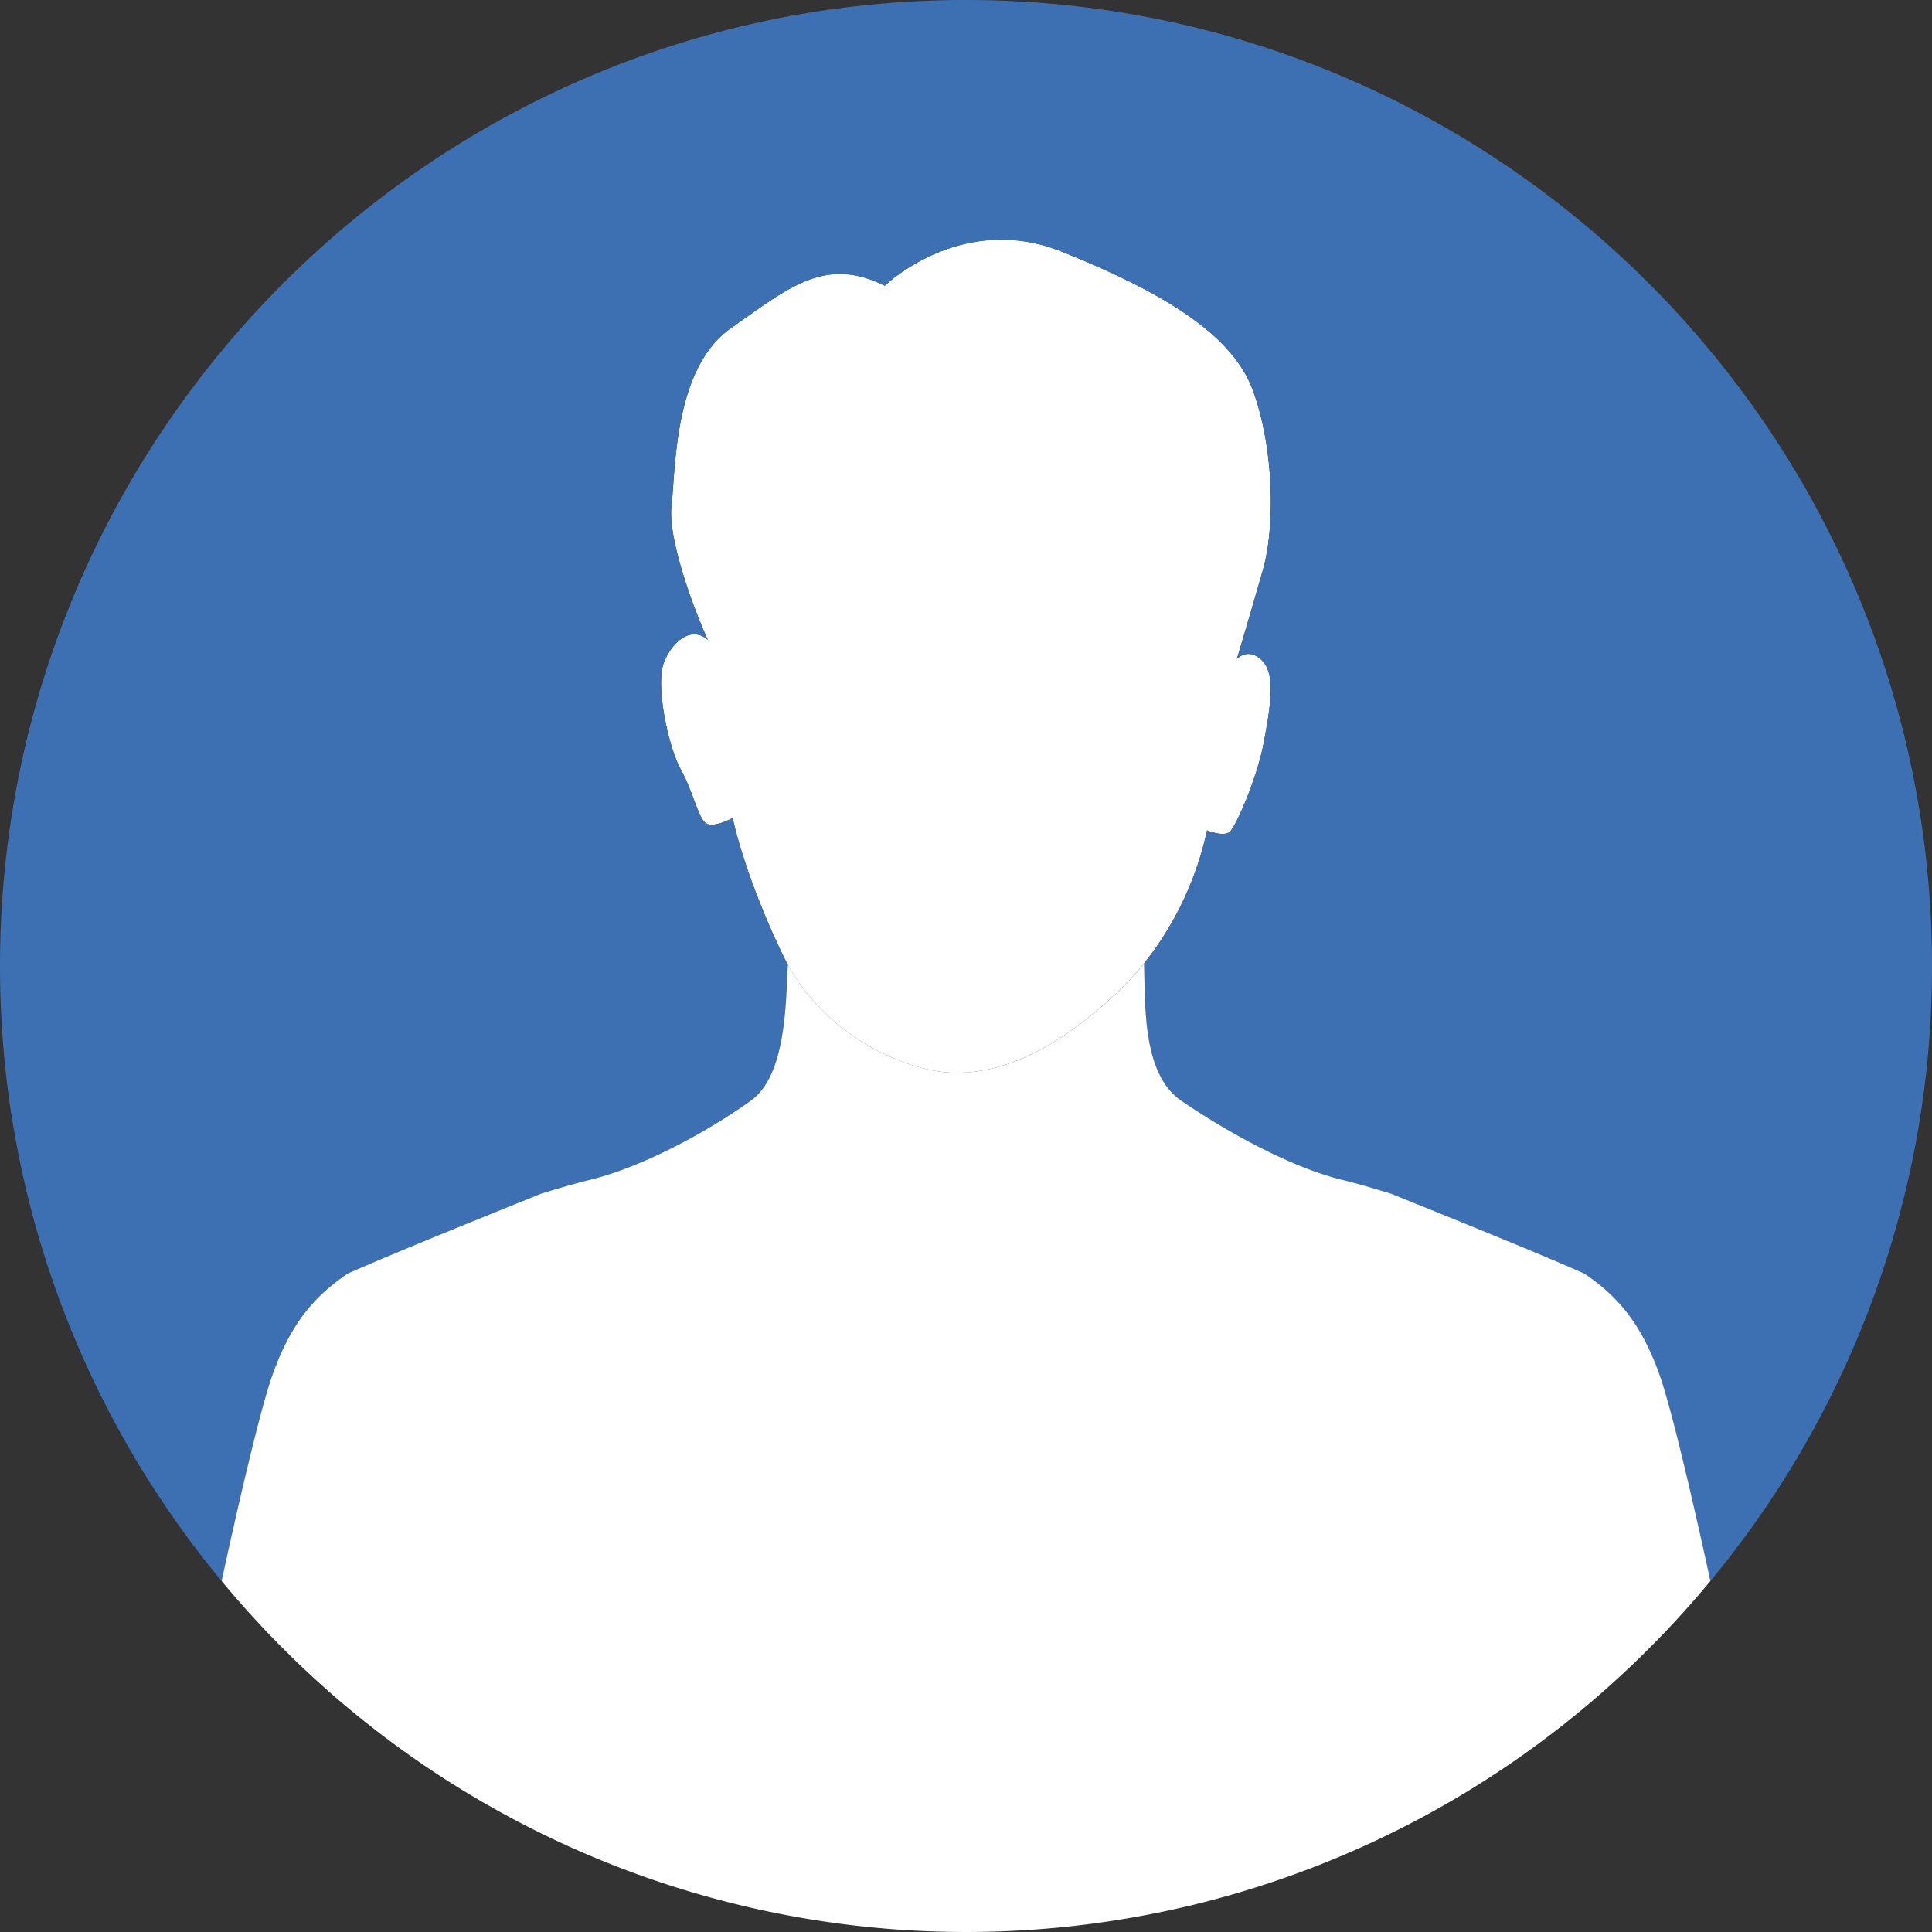
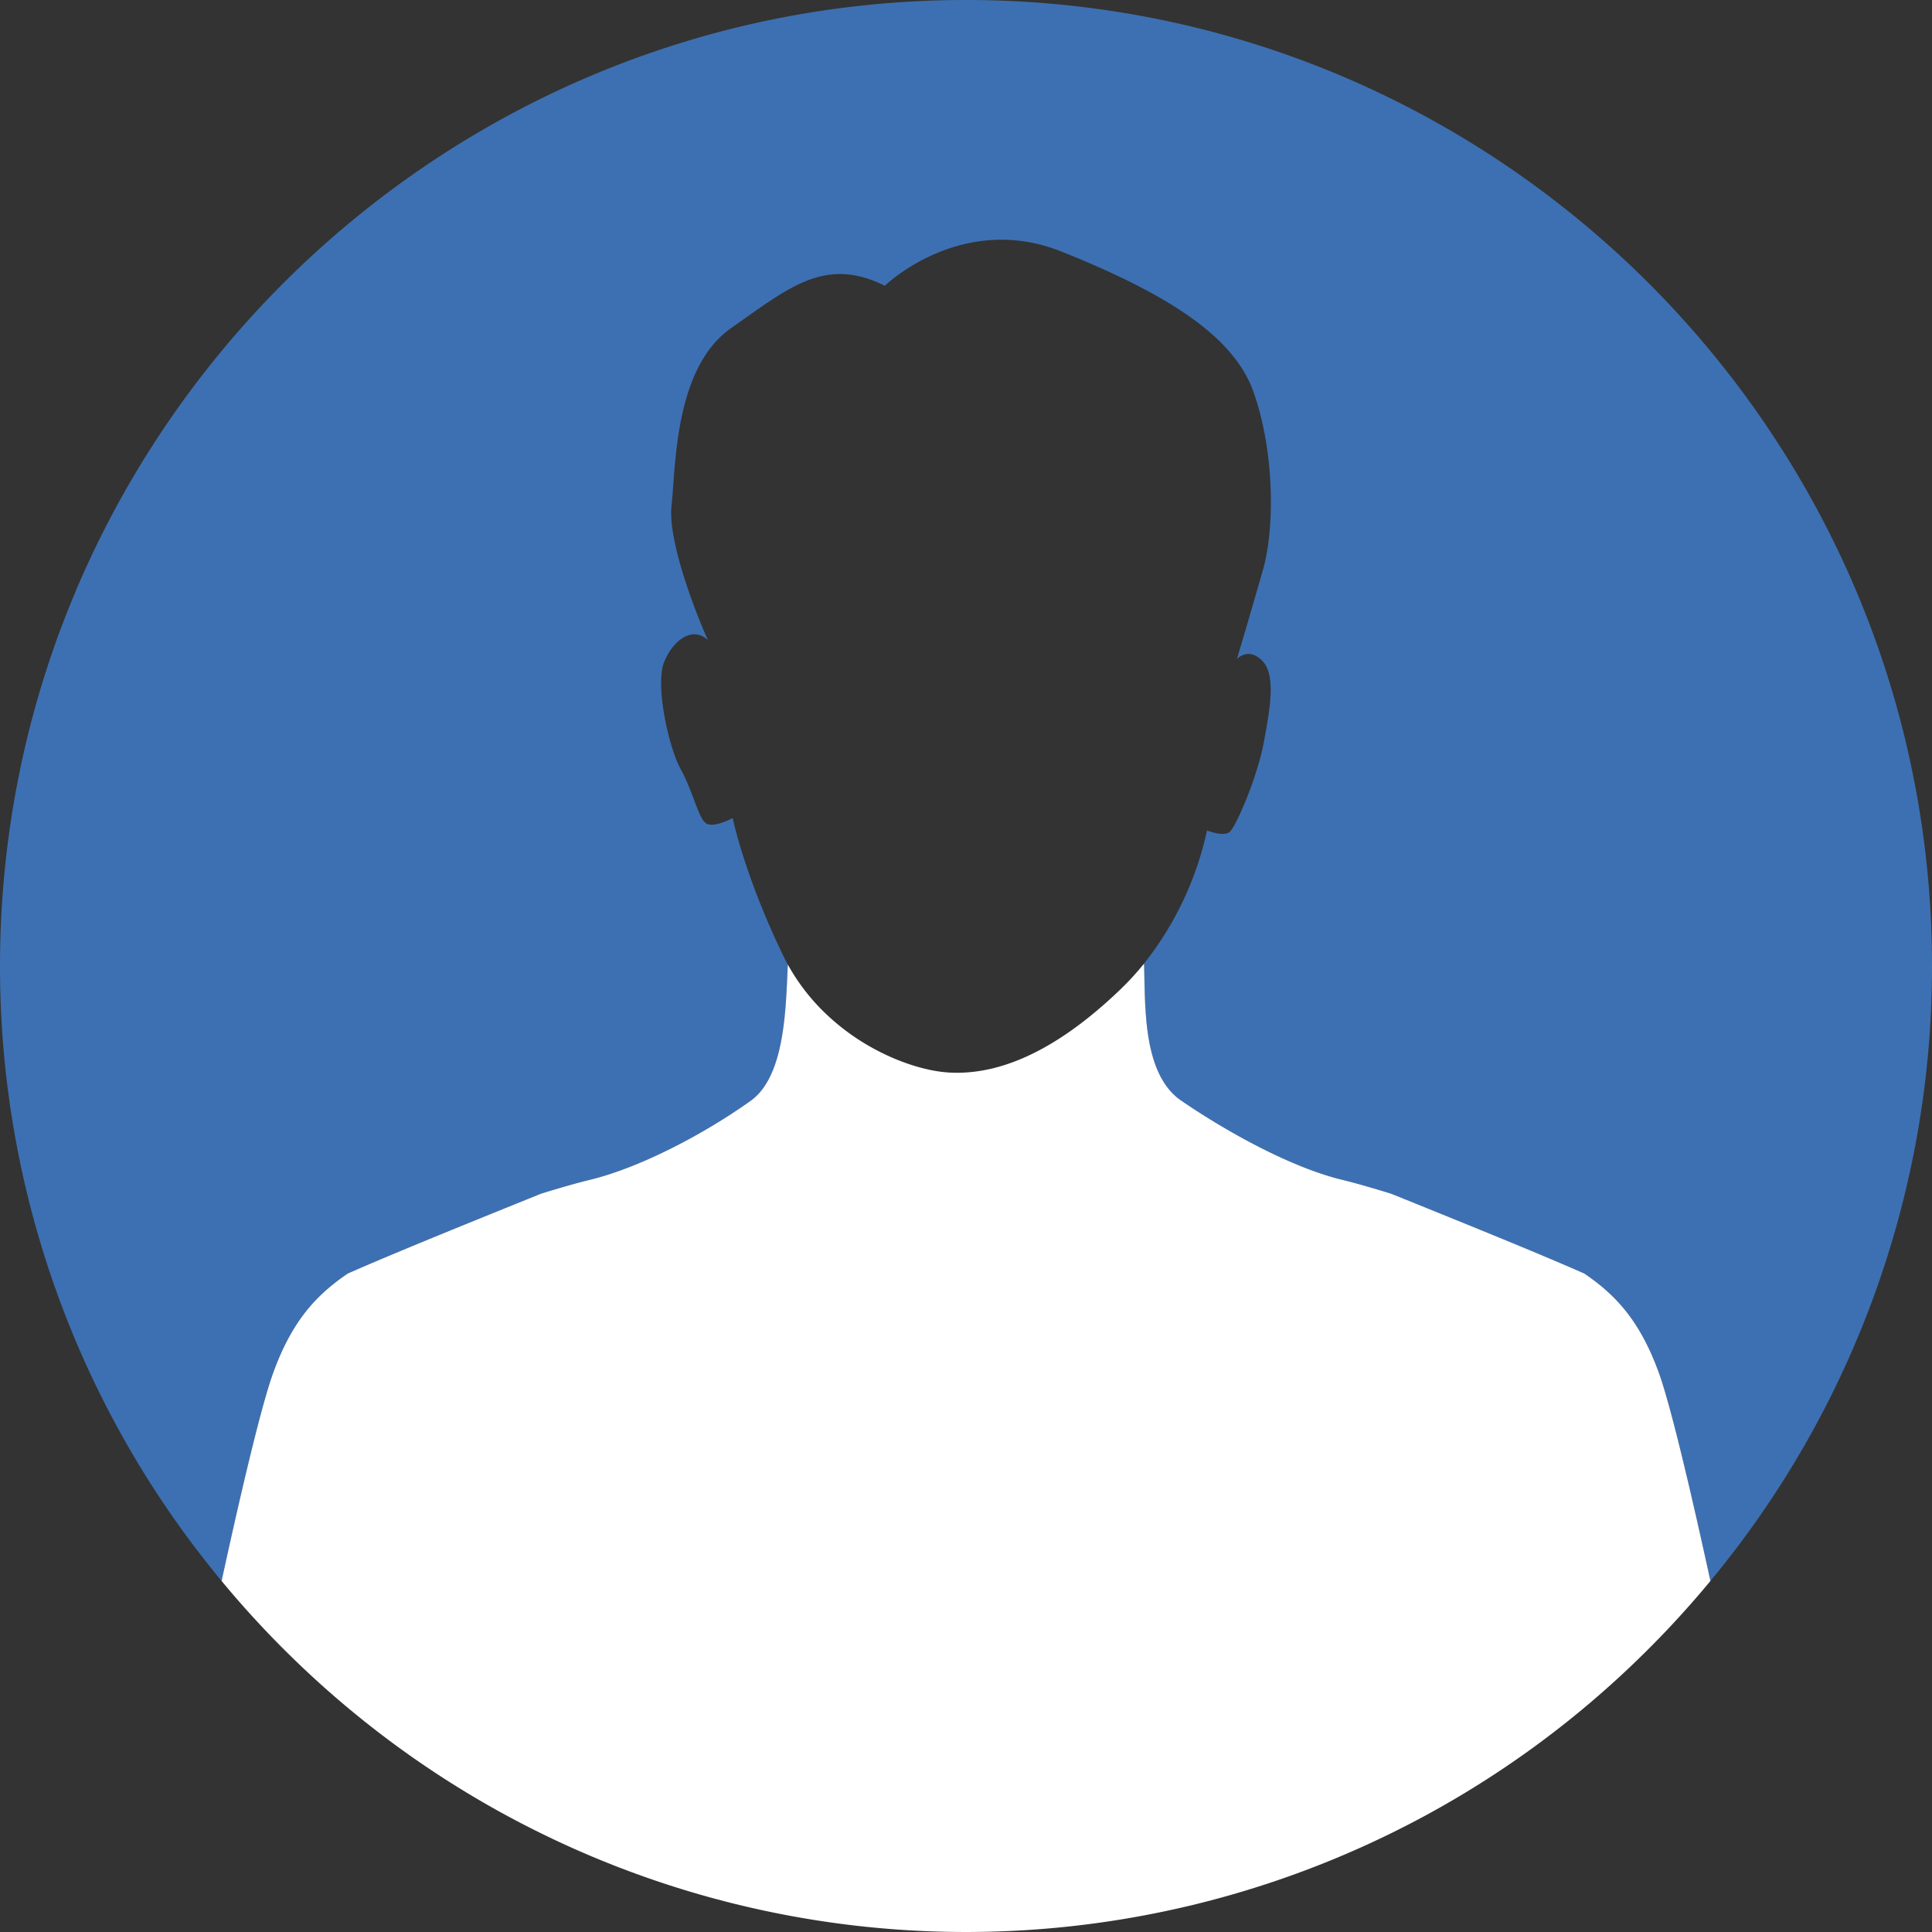
<svg xmlns="http://www.w3.org/2000/svg" width="488.872" height="488.87" viewBox="0 0 488.872 488.87">
  <rect x="0" y="0" width="488.872" height="488.87" fill="#333333" stroke="none" />
  <g id="Group_24" data-name="Group 24" transform="translate(-251.396 1027.604)">
    <g id="Group_23" data-name="Group 23" transform="translate(418.685 -966.946)">
-       <path id="Path_47" data-name="Path 47" d="M705.174,467.526c3.507,3.5,2.16,11.525.452,20.69s-7.07,21.3-8.6,22.659-5.771-.347-5.771-.347a82.143,82.143,0,0,1-15.954,33.7v0c-.356.439-.72.882-1.093,1.321-.333.394-.676.786-1.018,1.176-.733.824-1.488,1.641-2.274,2.445-.241.246-.483.492-.729.737s-.5.487-.746.733c-17.831,17.179-32.3,21.818-43.553,21.14-.26-.017-.523-.034-.79-.063s-.518-.048-.786-.08-.57-.07-.86-.113c-.084-.009-.167-.023-.251-.036-.188-.026-.376-.056-.57-.092l-.07-.013c-.294-.048-.592-.105-.9-.162-.268-.053-.535-.11-.808-.167l-.114-.026c-1.241-.268-2.536-.614-3.875-1.036q-.507-.15-1.014-.329a1.1,1.1,0,0,0-.105-.035c-.3-.105-.61-.211-.921-.325-.69-.241-1.382-.509-2.089-.8-.352-.14-.7-.285-1.058-.443a.058.058,0,0,0-.026-.009c-.346-.154-.693-.307-1.04-.465s-.7-.325-1.053-.492c-.008,0-.013-.009-.017-.009-.171-.083-.347-.167-.523-.255s-.35-.172-.527-.264c-.351-.175-.7-.359-1.049-.544-.022-.013-.043-.023-.063-.035-.364-.188-.725-.387-1.085-.592-.18-.1-.36-.2-.544-.308s-.36-.206-.54-.313c-.36-.211-.724-.43-1.085-.654-.233-.141-.465-.285-.7-.439-.125-.078-.255-.162-.382-.245-.308-.2-.624-.4-.931-.619-.043-.026-.083-.053-.125-.083-.063-.044-.131-.088-.2-.136-.215-.145-.43-.294-.641-.448-.482-.342-.966-.7-1.442-1.058-.3-.228-.6-.456-.9-.693l-.071-.057q-.394-.309-.781-.633c-.1-.078-.2-.162-.3-.245-.294-.246-.584-.492-.873-.746-.052-.044-.11-.092-.162-.14q-.961-.836-1.9-1.738a.929.929,0,0,1-.07-.063c-.163-.154-.321-.307-.479-.465s-.32-.313-.478-.478c-.426-.431-.852-.874-1.264-1.325-.211-.224-.417-.452-.623-.685s-.408-.461-.611-.7-.4-.47-.6-.711-.4-.483-.592-.729c-.395-.492-.777-.992-1.154-1.5s-.752-1.027-1.11-1.558-.715-1.071-1.062-1.62c-.188-.3-.376-.6-.554-.9-.144-.237-.285-.474-.421-.711-.053-.084-.1-.167-.145-.251-.125-.224-.255-.448-.376-.676q-.659-1.185-1.254-2.427c-.1-.215-.21-.431-.313-.645-.267-.564-.535-1.124-.794-1.682q-.506-1.079-.987-2.142c-8.115-17.892-10.608-30.181-10.608-30.181s-4.789,2.611-6.737,1.334-3.287-8.018-6.421-13.707-6.53-21.535-4.165-27.188,7.2-9,11.042-5.5c-2.559-5.574-10.261-24.862-9.194-34.071s.576-34.723,15.084-44.861,23.691-18.275,38.876-10.7c0,0,19.377-18.828,44.831-8.611s43.073,20.829,48.3,35.044,5.815,34.069,2.519,45.6c-3.248,11.354-6.452,22.075-6.548,22.41C699,466.955,701.773,464.142,705.174,467.526Z" transform="translate(-553.121 -361.048)" fill="#fff" />
      <path id="Path_48" data-name="Path 48" d="M648.217,691.95c.707.285,1.4.553,2.089.8C649.616,692.507,648.924,692.24,648.217,691.95Z" transform="translate(-588.595 -484.486)" fill="#fff" />
-       <path id="Path_49" data-name="Path 49" d="M654.8,694.322c1.339.418,2.638.764,3.875,1.036Q656.813,694.956,654.8,694.322Z" transform="translate(-591.051 -485.371)" fill="#fff" />
    </g>
    <path id="Path_47-2" data-name="Path 47" d="M775.169,508.734A243.337,243.337,0,0,1,719.1,664.347c-4.226-19.39-9.769-43.528-13.021-52.547-4.765-13.21-10.909-19.807-18.911-25.244-11.656-5.17-33.306-13.9-48.841-20.184-4.859-1.51-9.168-2.739-12.342-3.507-13.012-3.147-29.137-12.087-40.766-20.026-9.954-6.8-9.077-24.258-9.453-34.7v0a82.144,82.144,0,0,0,15.953-33.7s4.245,1.7,5.771.347,6.891-13.5,8.6-22.659,3.055-17.195-.452-20.69c-3.4-3.386-6.17-.571-6.35-.386.1-.334,3.3-11.055,6.548-22.41,3.3-11.536,2.712-31.388-2.519-45.6s-22.844-24.832-48.3-35.044-44.831,8.611-44.831,8.611c-15.184-7.571-24.366.571-38.876,10.7s-14.013,35.659-15.084,44.861,6.636,28.5,9.194,34.071c-3.845-3.5-8.68-.149-11.042,5.5s1.028,21.5,4.165,27.188,4.468,12.433,6.421,13.707,6.737-1.334,6.737-1.334,2.492,12.289,10.608,30.181q.48,1.061.987,2.142c.26.558.527,1.115.794,1.682.1.214.207.43.313.645q.6,1.244,1.254,2.427c.125.228.251.452.376.676-.132-.224-.259-.448-.382-.676-.54,10.533-.579,28.145-9.4,34.461-11.455,8.189-27.759,16.879-40.772,20.026-3.172.768-7.482,2-12.341,3.507-15.532,6.28-37.182,15.014-48.841,20.184-8,5.438-14.144,12.034-18.911,25.244-3.251,9.018-8.8,33.153-13.017,52.547A243.335,243.335,0,0,1,286.3,508.736c0-134.78,109.658-244.436,244.439-244.436S775.169,373.956,775.169,508.734Z" transform="translate(-34.902 -1291.904)" fill="#3d70b2" />
    <path id="Path_48-2" data-name="Path 48" d="M752.462,809.426a246.781,246.781,0,0,1-22.5,23.782,244.015,244.015,0,0,1-331.733,0,246.837,246.837,0,0,1-22.5-23.783c4.222-19.394,9.766-43.528,13.017-52.547,4.765-13.21,10.909-19.806,18.911-25.244,11.657-5.17,33.306-13.9,48.841-20.184,4.858-1.51,9.168-2.739,12.341-3.507,13.013-3.147,29.317-11.836,40.772-20.026,8.826-6.315,8.865-23.928,9.4-34.461.125.228.251.452.382.676.043.083.092.166.145.251.135.237.276.474.421.711.181.3.364.606.554.9.342.549.7,1.093,1.062,1.62s.733,1.049,1.11,1.558.759,1.009,1.154,1.5c.193.246.39.487.592.729s.4.478.6.711.4.47.611.7.412.461.623.685c.412.451.838.895,1.264,1.325.158.162.313.32.478.478s.313.313.479.465a.928.928,0,0,0,.07.063q.935.9,1.9,1.738c.053.048.11.1.162.14.29.255.579.5.873.746.1.083.2.167.3.245q.387.323.781.633l.071.057c.3.237.6.465.9.693.478.359.961.715,1.442,1.058.211.154.426.3.641.448.063.048.132.092.2.136.044.03.084.057.125.083.307.216.623.418.931.619.125.083.255.167.382.245.233.154.465.3.7.439.36.224.725.443,1.085.654q.27.164.54.313c.18.105.364.211.544.308.36.206.72.4,1.085.592a.684.684,0,0,0,.063.035c.347.184.7.369,1.049.544q.265.139.527.264c.176.087.352.171.523.255,0,0,.009,0,.017.009.352.167.7.333,1.053.492s.694.313,1.04.465a.056.056,0,0,1,.026.009c.355.158.707.3,1.058.443.707.29,1.4.557,2.089.8.313.114.618.219.921.325a1.1,1.1,0,0,1,.105.034q.508.179,1.014.329c1.339.422,2.633.768,3.875,1.036l.114.026c.273.063.54.118.808.167.3.063.6.114.9.162l.07.013c.194.035.382.066.57.092.083.013.167.027.251.036.29.044.579.083.86.114s.527.058.786.08.53.044.79.063c11.257.676,25.722-3.962,43.553-21.14.255-.241.5-.488.746-.733s.487-.492.729-.737c.786-.8,1.541-1.62,2.274-2.445.342-.391.685-.782,1.018-1.176.376-.439.738-.883,1.093-1.321.372,10.44-.505,27.9,9.453,34.7,11.63,7.939,27.755,16.879,40.767,20.026,3.174.768,7.483,2,12.342,3.507,15.532,6.28,37.179,15.014,48.841,20.184,8,5.438,14.144,12.034,18.911,25.244C742.694,765.9,748.236,790.036,752.462,809.426Z" transform="translate(-68.262 -1436.983)" fill="#fff" />
  </g>
</svg>